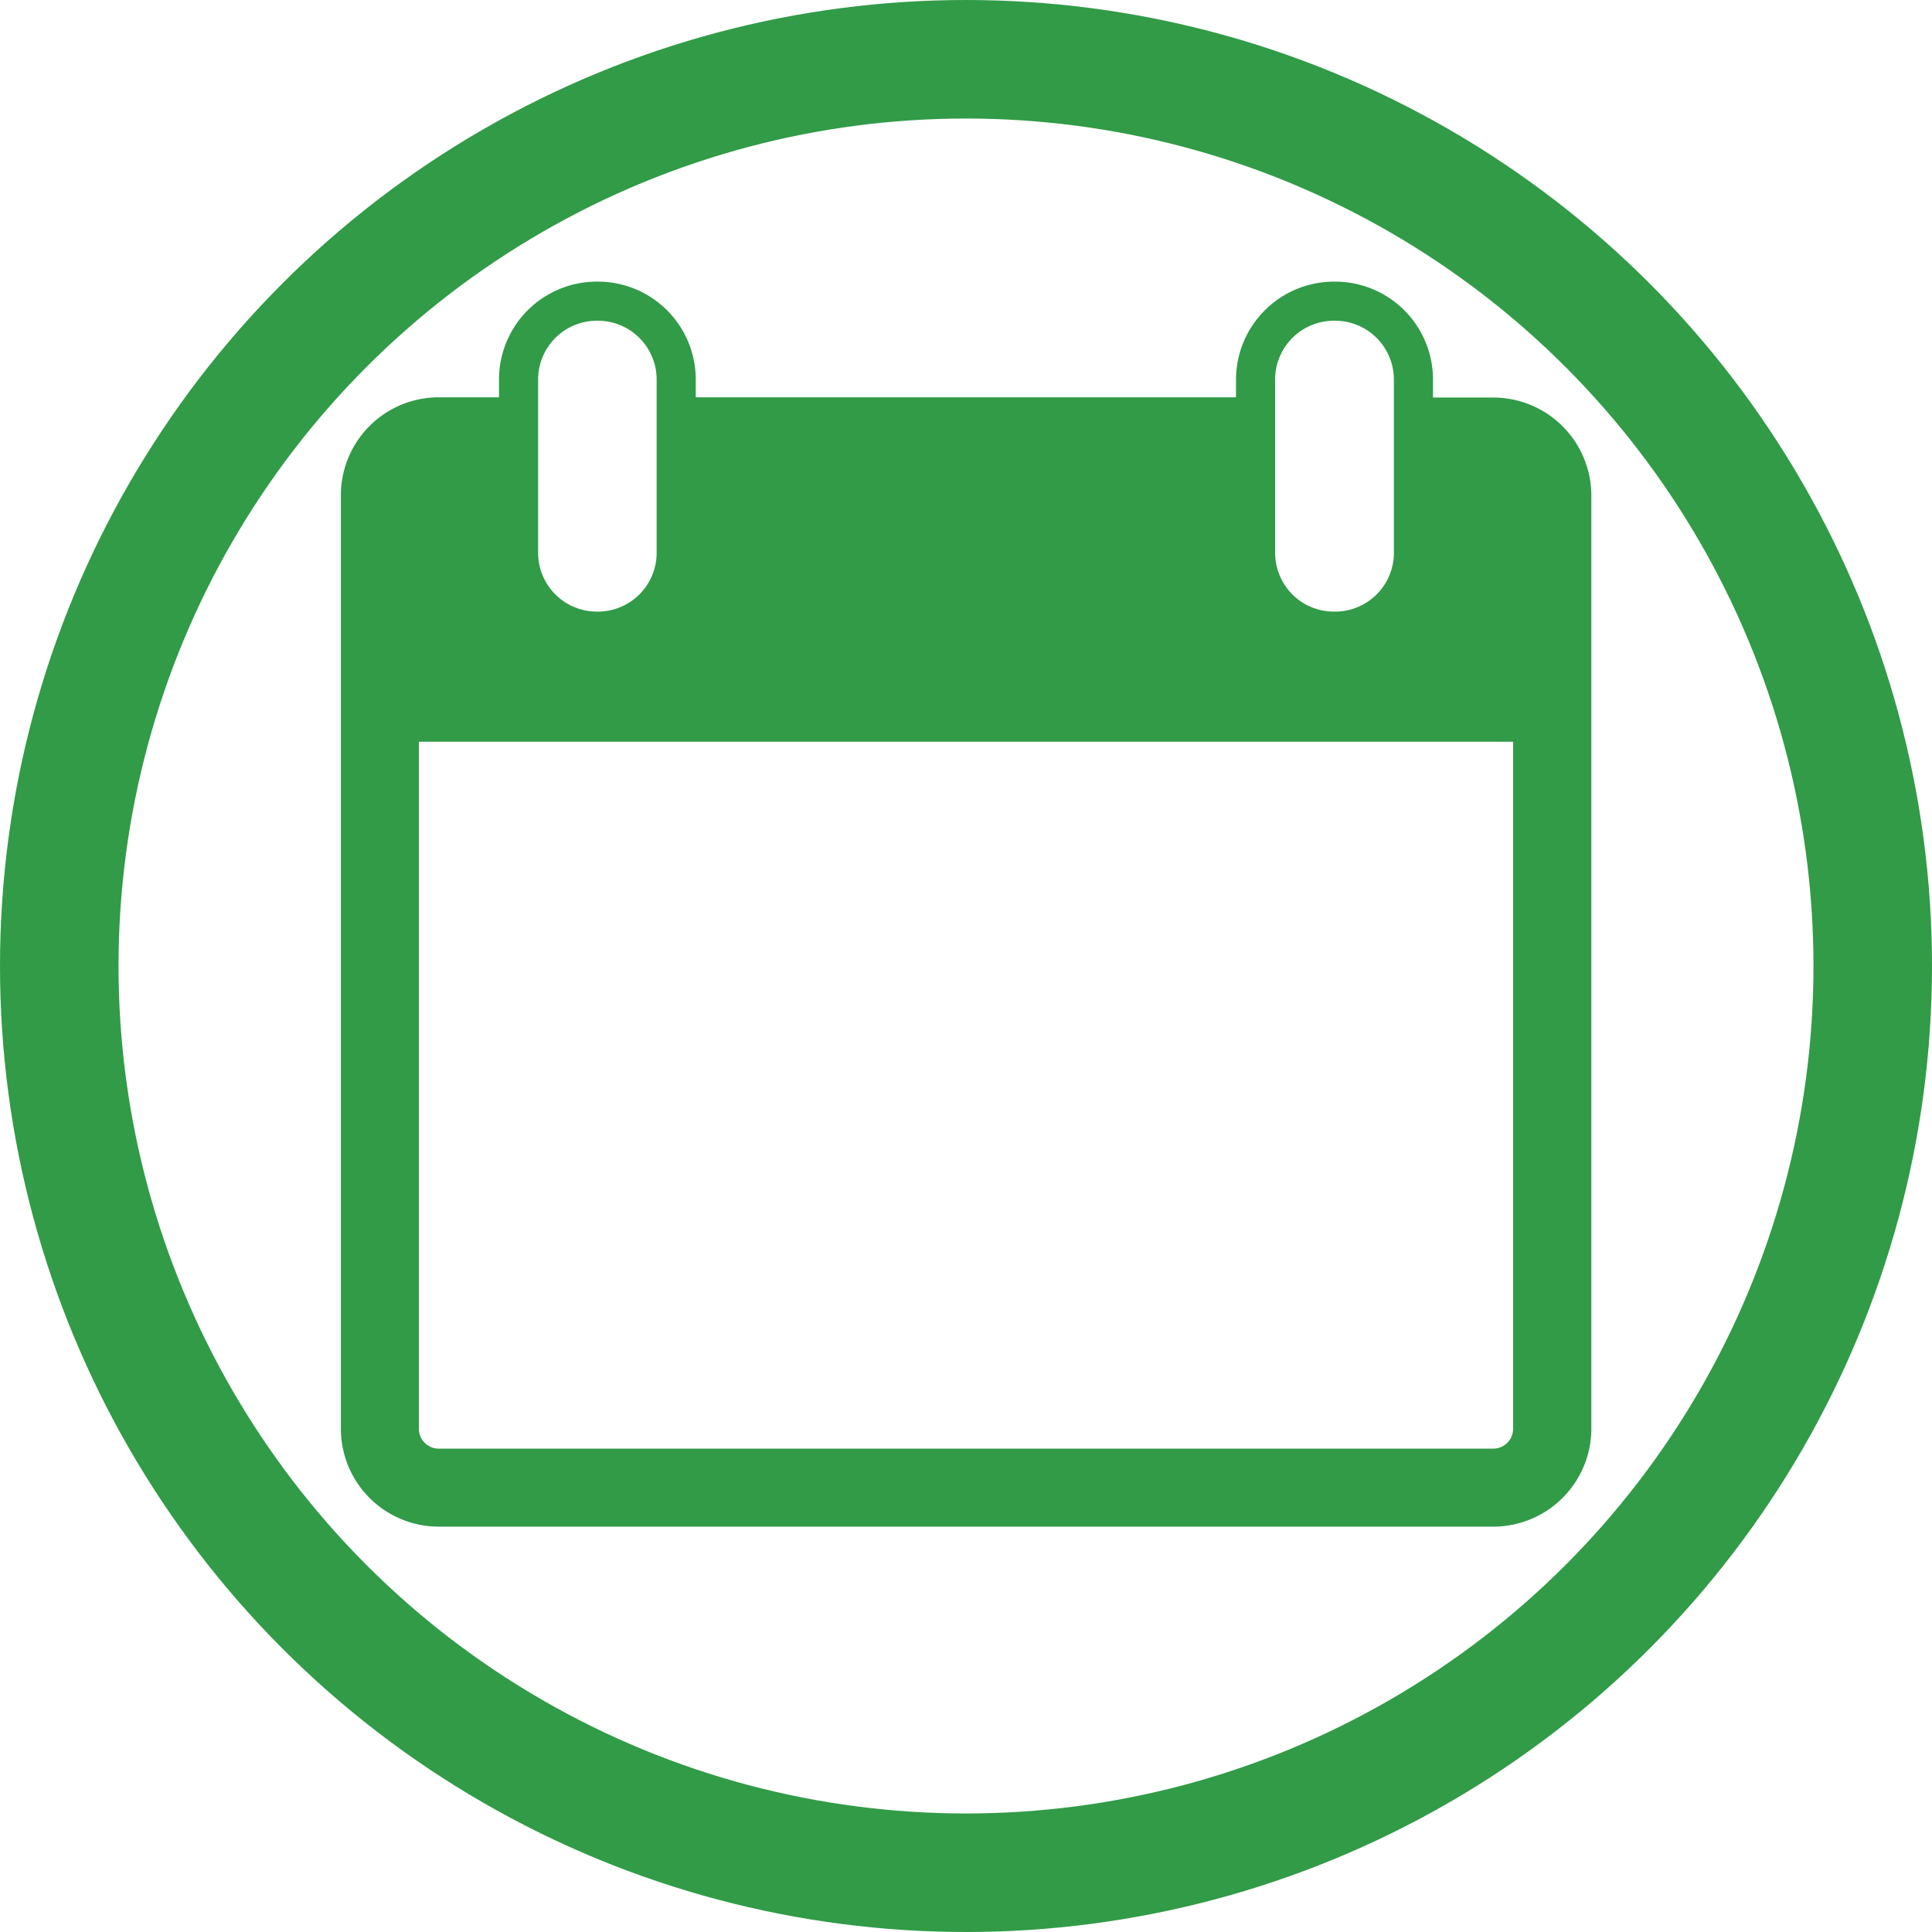
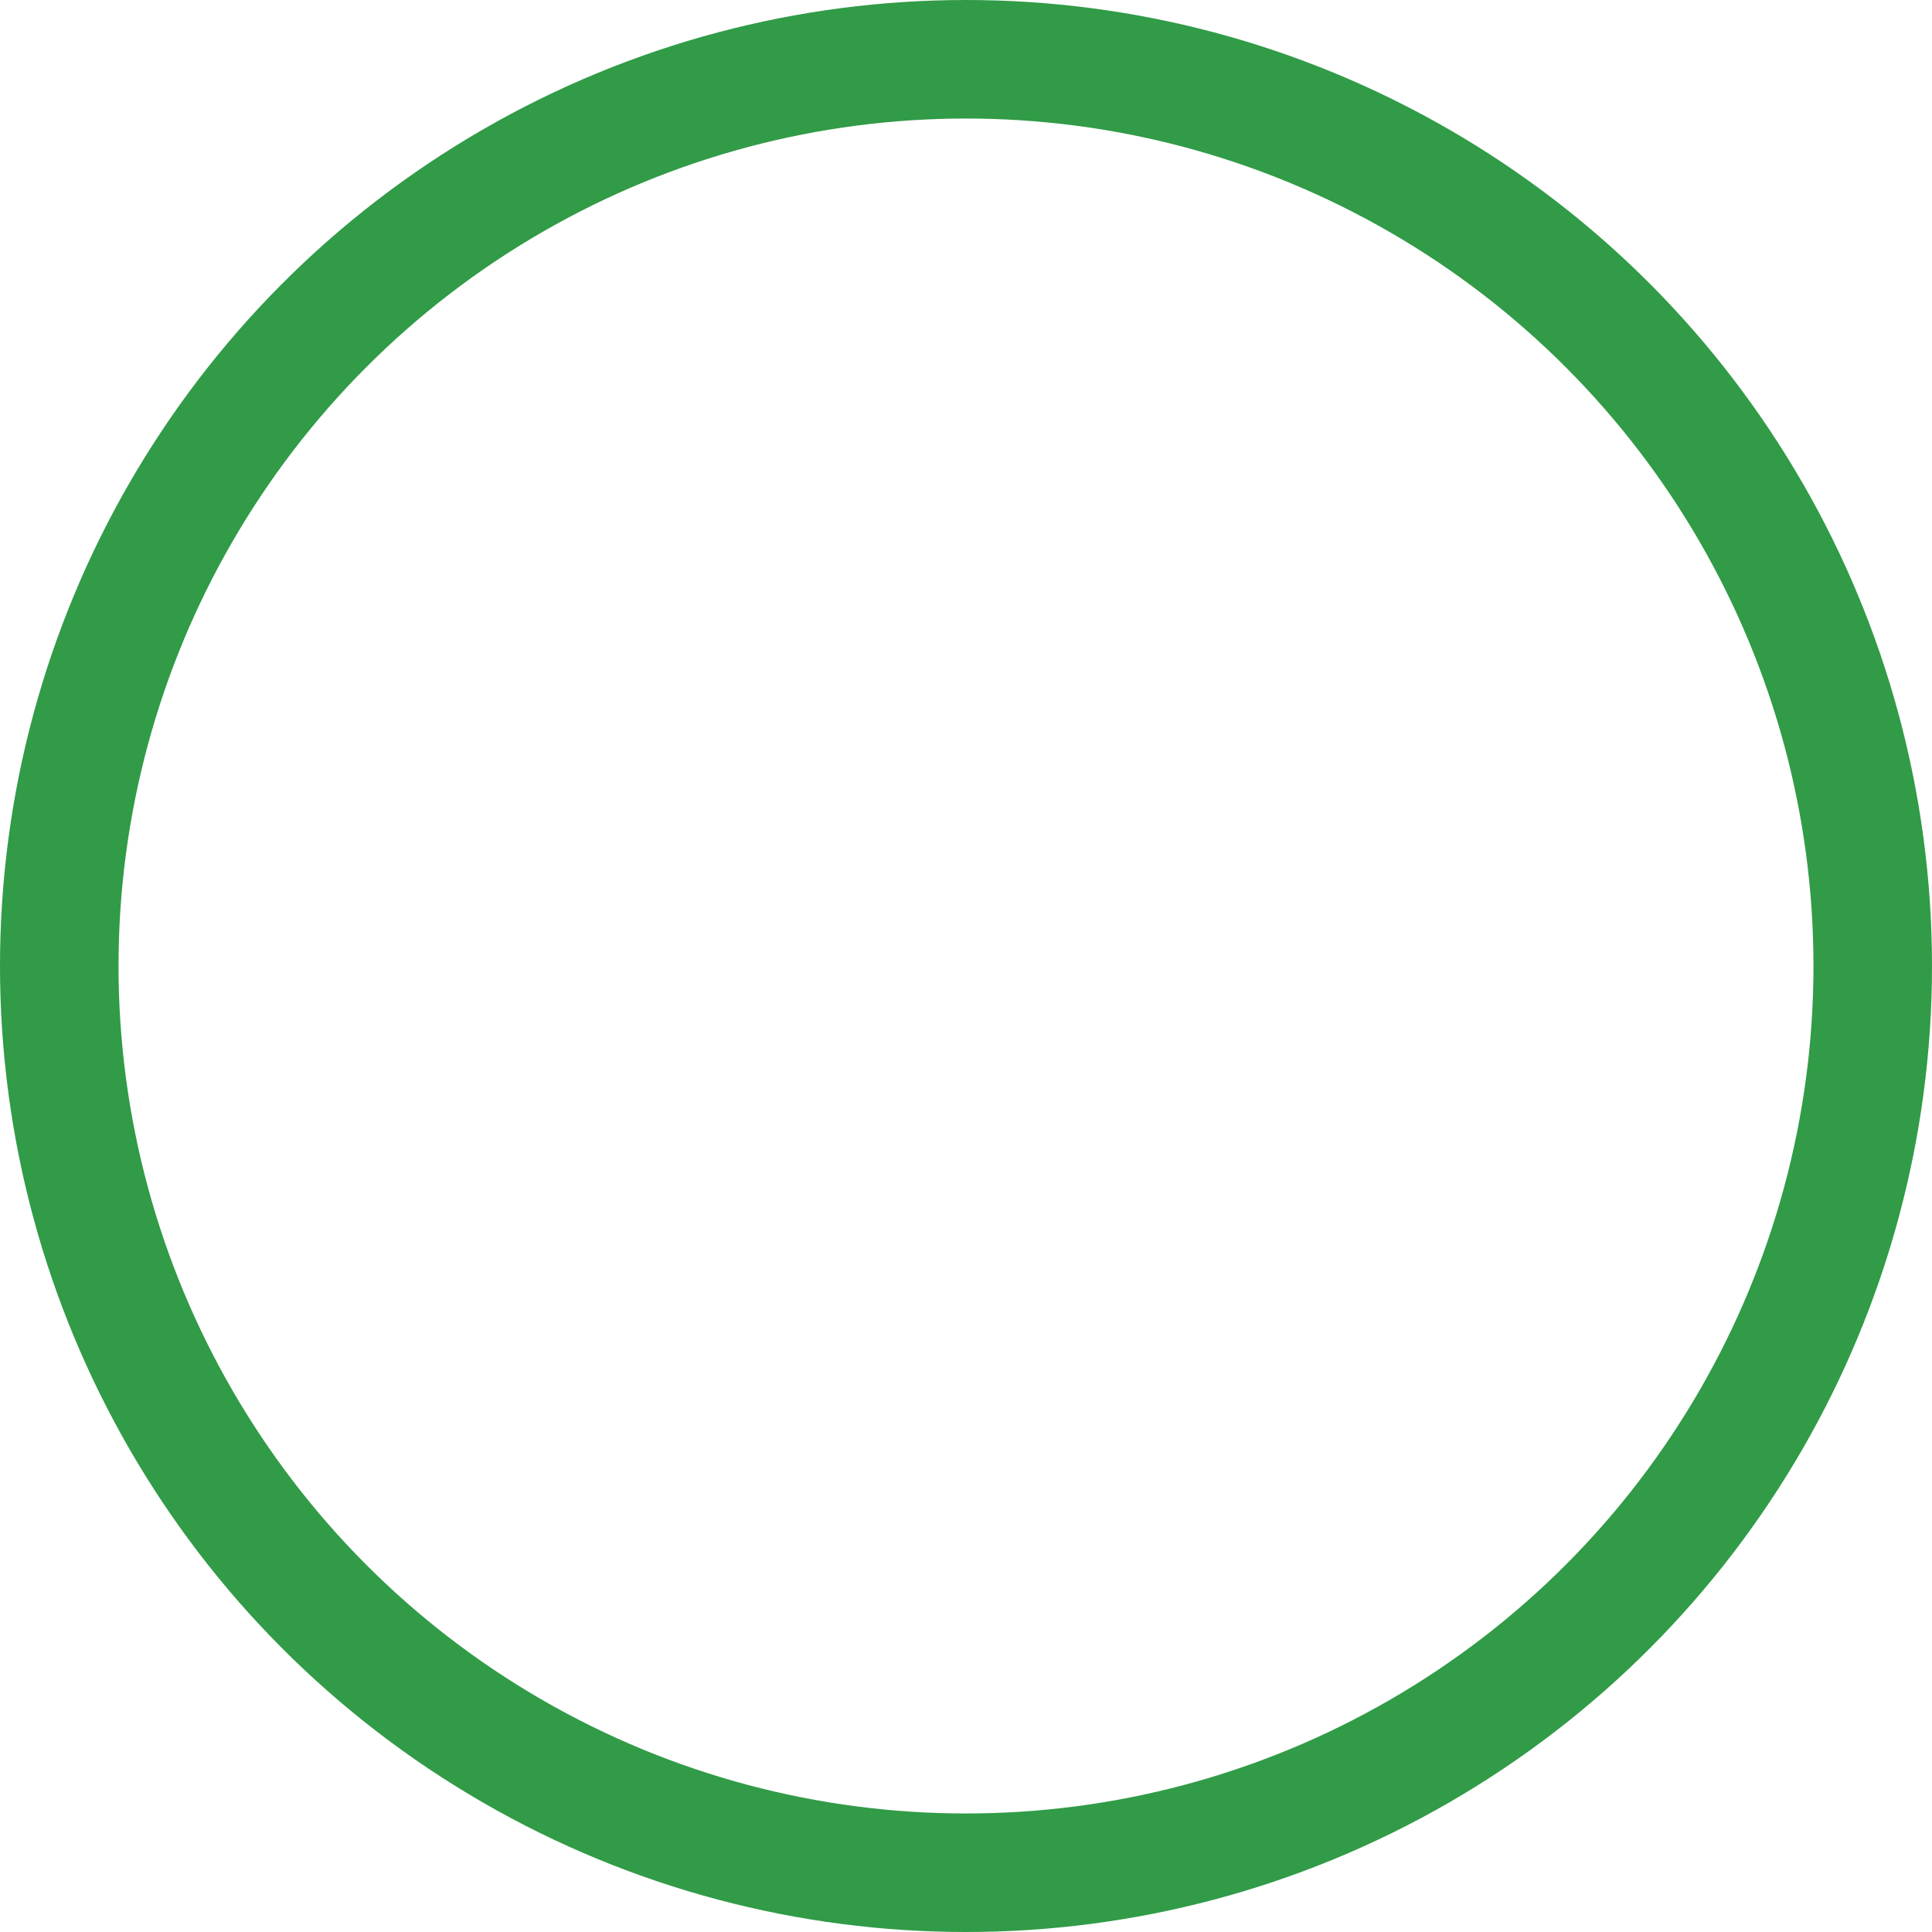
<svg xmlns="http://www.w3.org/2000/svg" viewBox="0 0 81.5 81.5">
  <defs>
    <style>.cls-1{fill:none;stroke:#319b47;stroke-miterlimit:10;stroke-width:5px;}.cls-2{fill:#319b47;}</style>
  </defs>
  <title>tav_date</title>
  <g id="Layer_2" data-name="Layer 2">
    <g id="Layer_1-2" data-name="Layer 1">
      <circle class="cls-1" cx="40.75" cy="40.75" r="38.25" />
      <g id="Calendar">
-         <path class="cls-2" d="M63,16.77H60.45V16a4.13,4.13,0,0,0-4.12-4.12h-.06A4.14,4.14,0,0,0,52.14,16v.76H29.35V16a4.13,4.13,0,0,0-4.12-4.12h-.06A4.13,4.13,0,0,0,21.05,16v.76H18.5a4.13,4.13,0,0,0-4.12,4.12v39.4a4.13,4.13,0,0,0,4.12,4.12H63a4.14,4.14,0,0,0,4.13-4.12V20.89A4.14,4.14,0,0,0,63,16.77ZM53.79,16a2.48,2.48,0,0,1,2.48-2.47h.06A2.48,2.48,0,0,1,58.8,16v7.33a2.48,2.48,0,0,1-2.47,2.47h-.06a2.48,2.48,0,0,1-2.48-2.47ZM22.7,16a2.48,2.48,0,0,1,2.47-2.47h.06A2.48,2.48,0,0,1,27.7,16v7.33a2.48,2.48,0,0,1-2.47,2.47h-.06a2.48,2.48,0,0,1-2.47-2.47ZM63,61.11H18.5a.84.84,0,0,1-.83-.82v-29H63.83v29A.84.84,0,0,1,63,61.11Z" />
-       </g>
+         </g>
    </g>
  </g>
</svg>